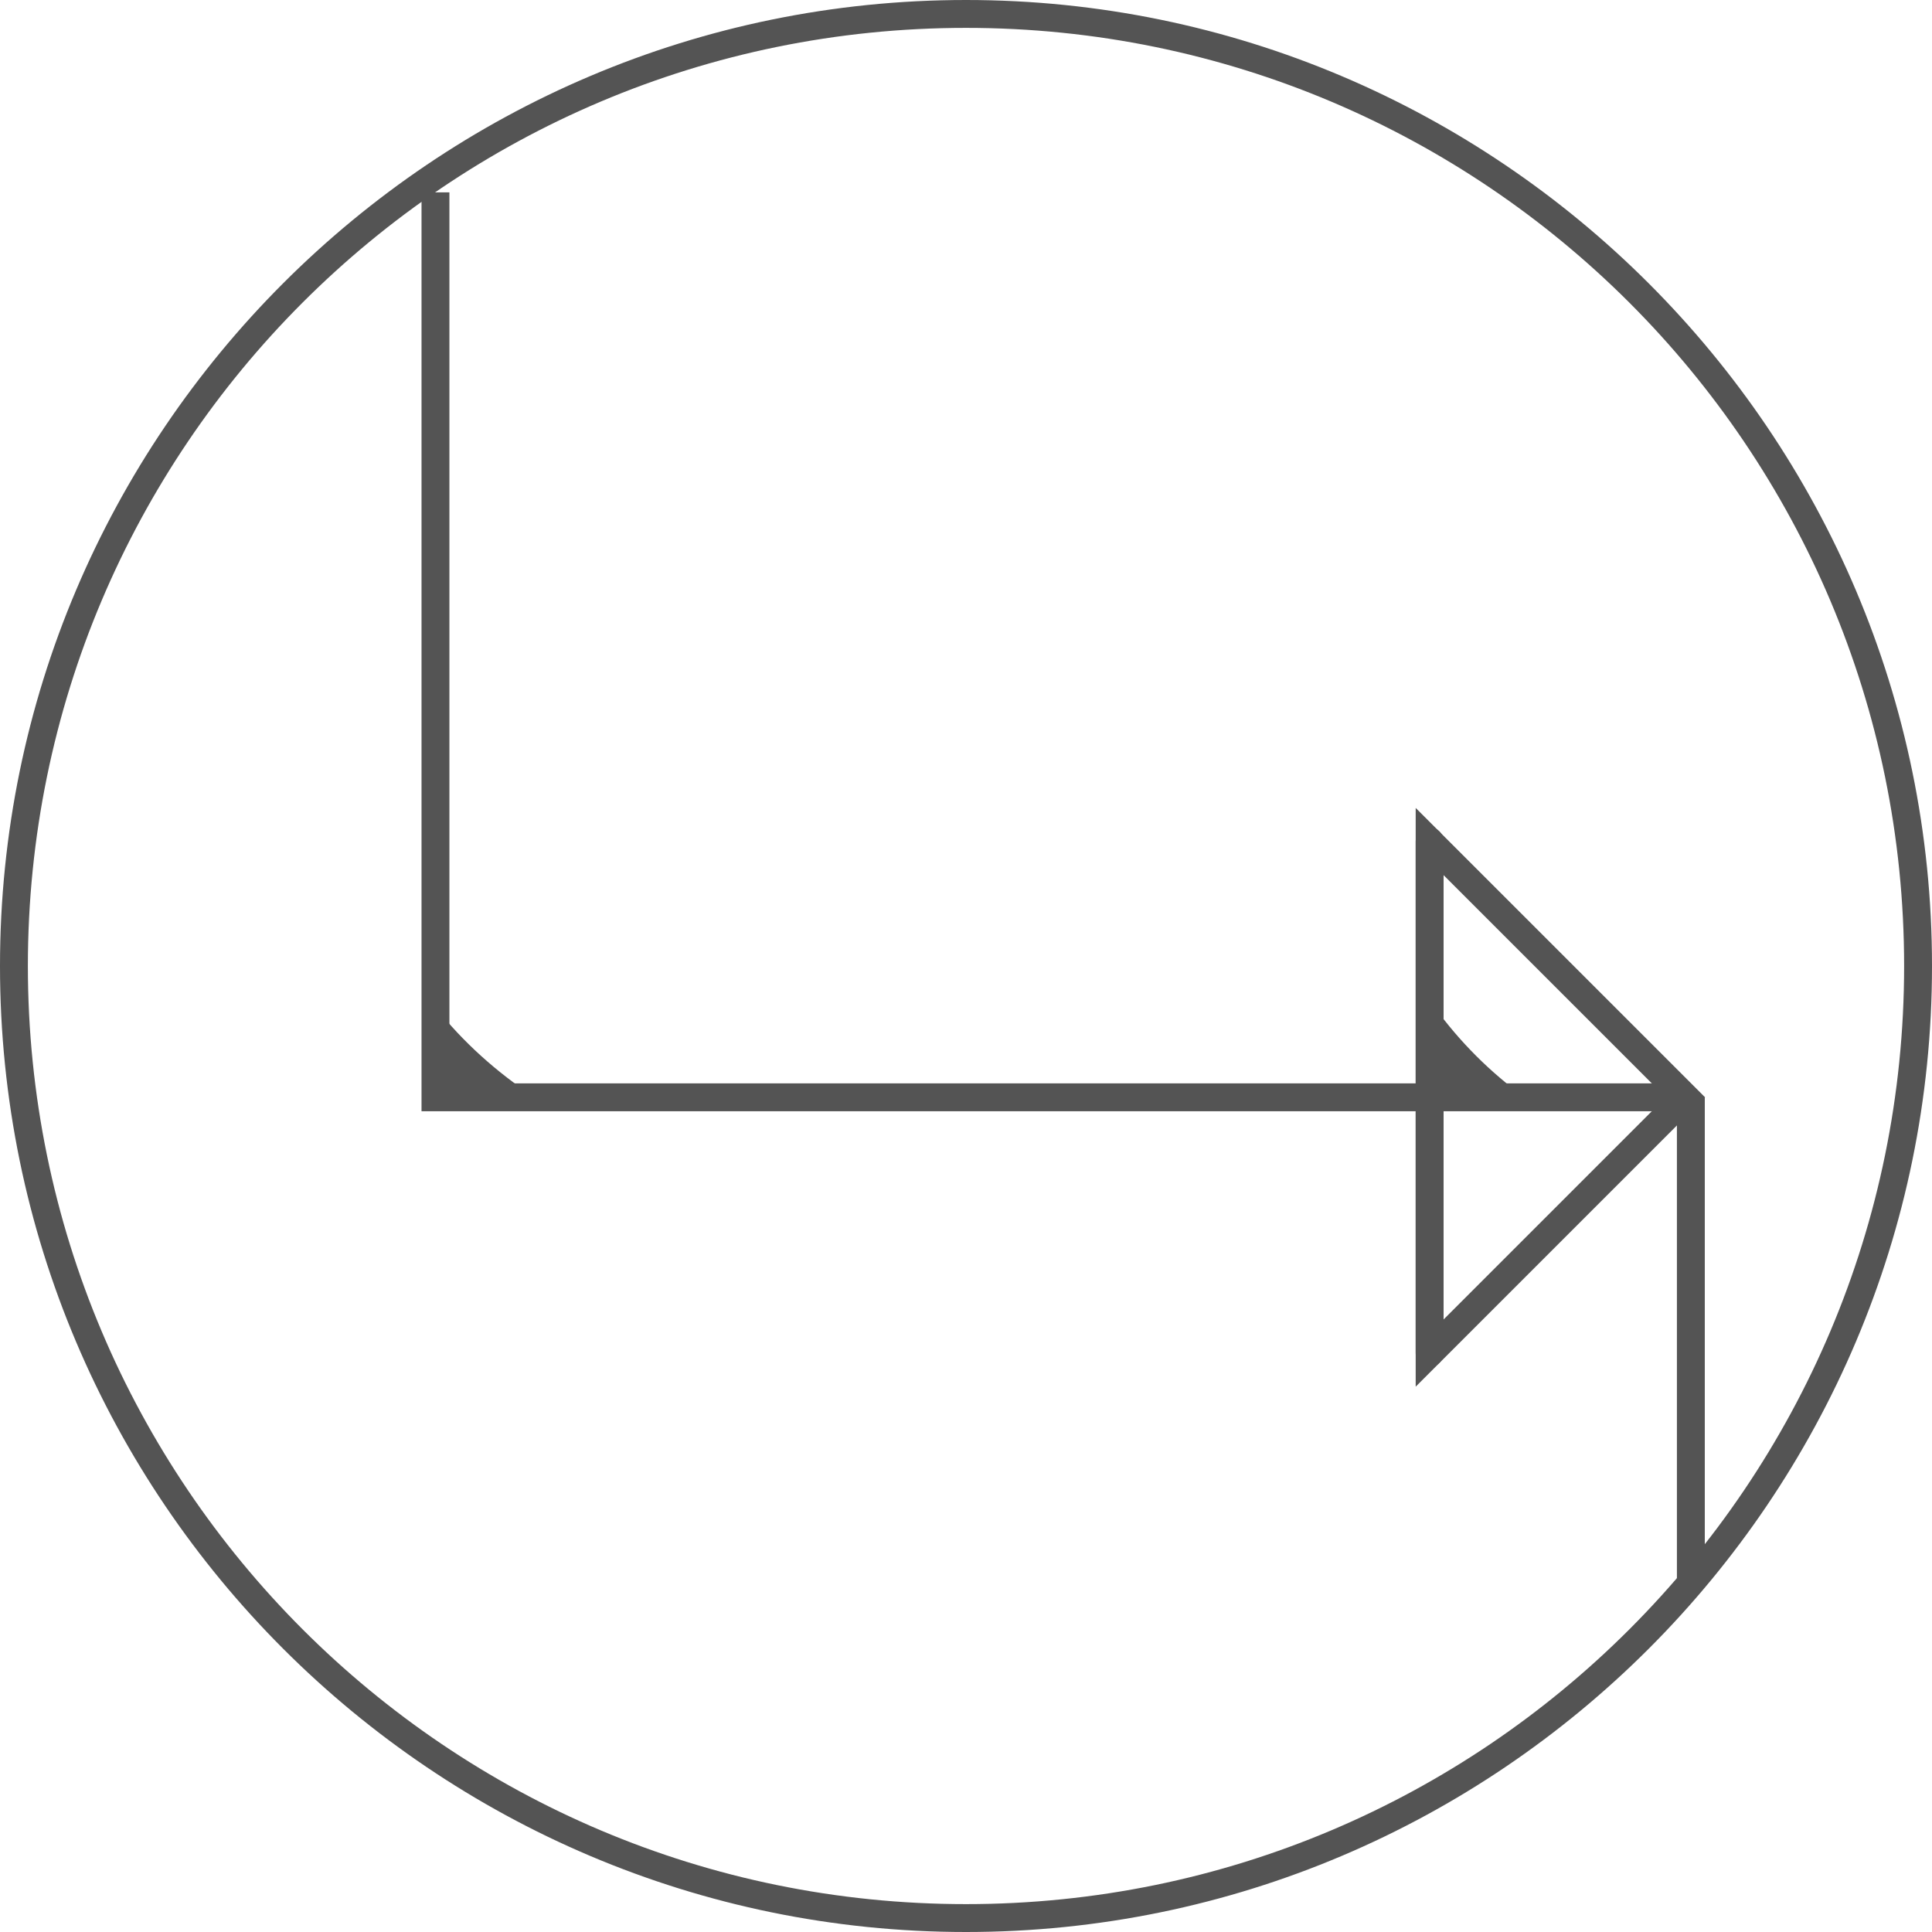
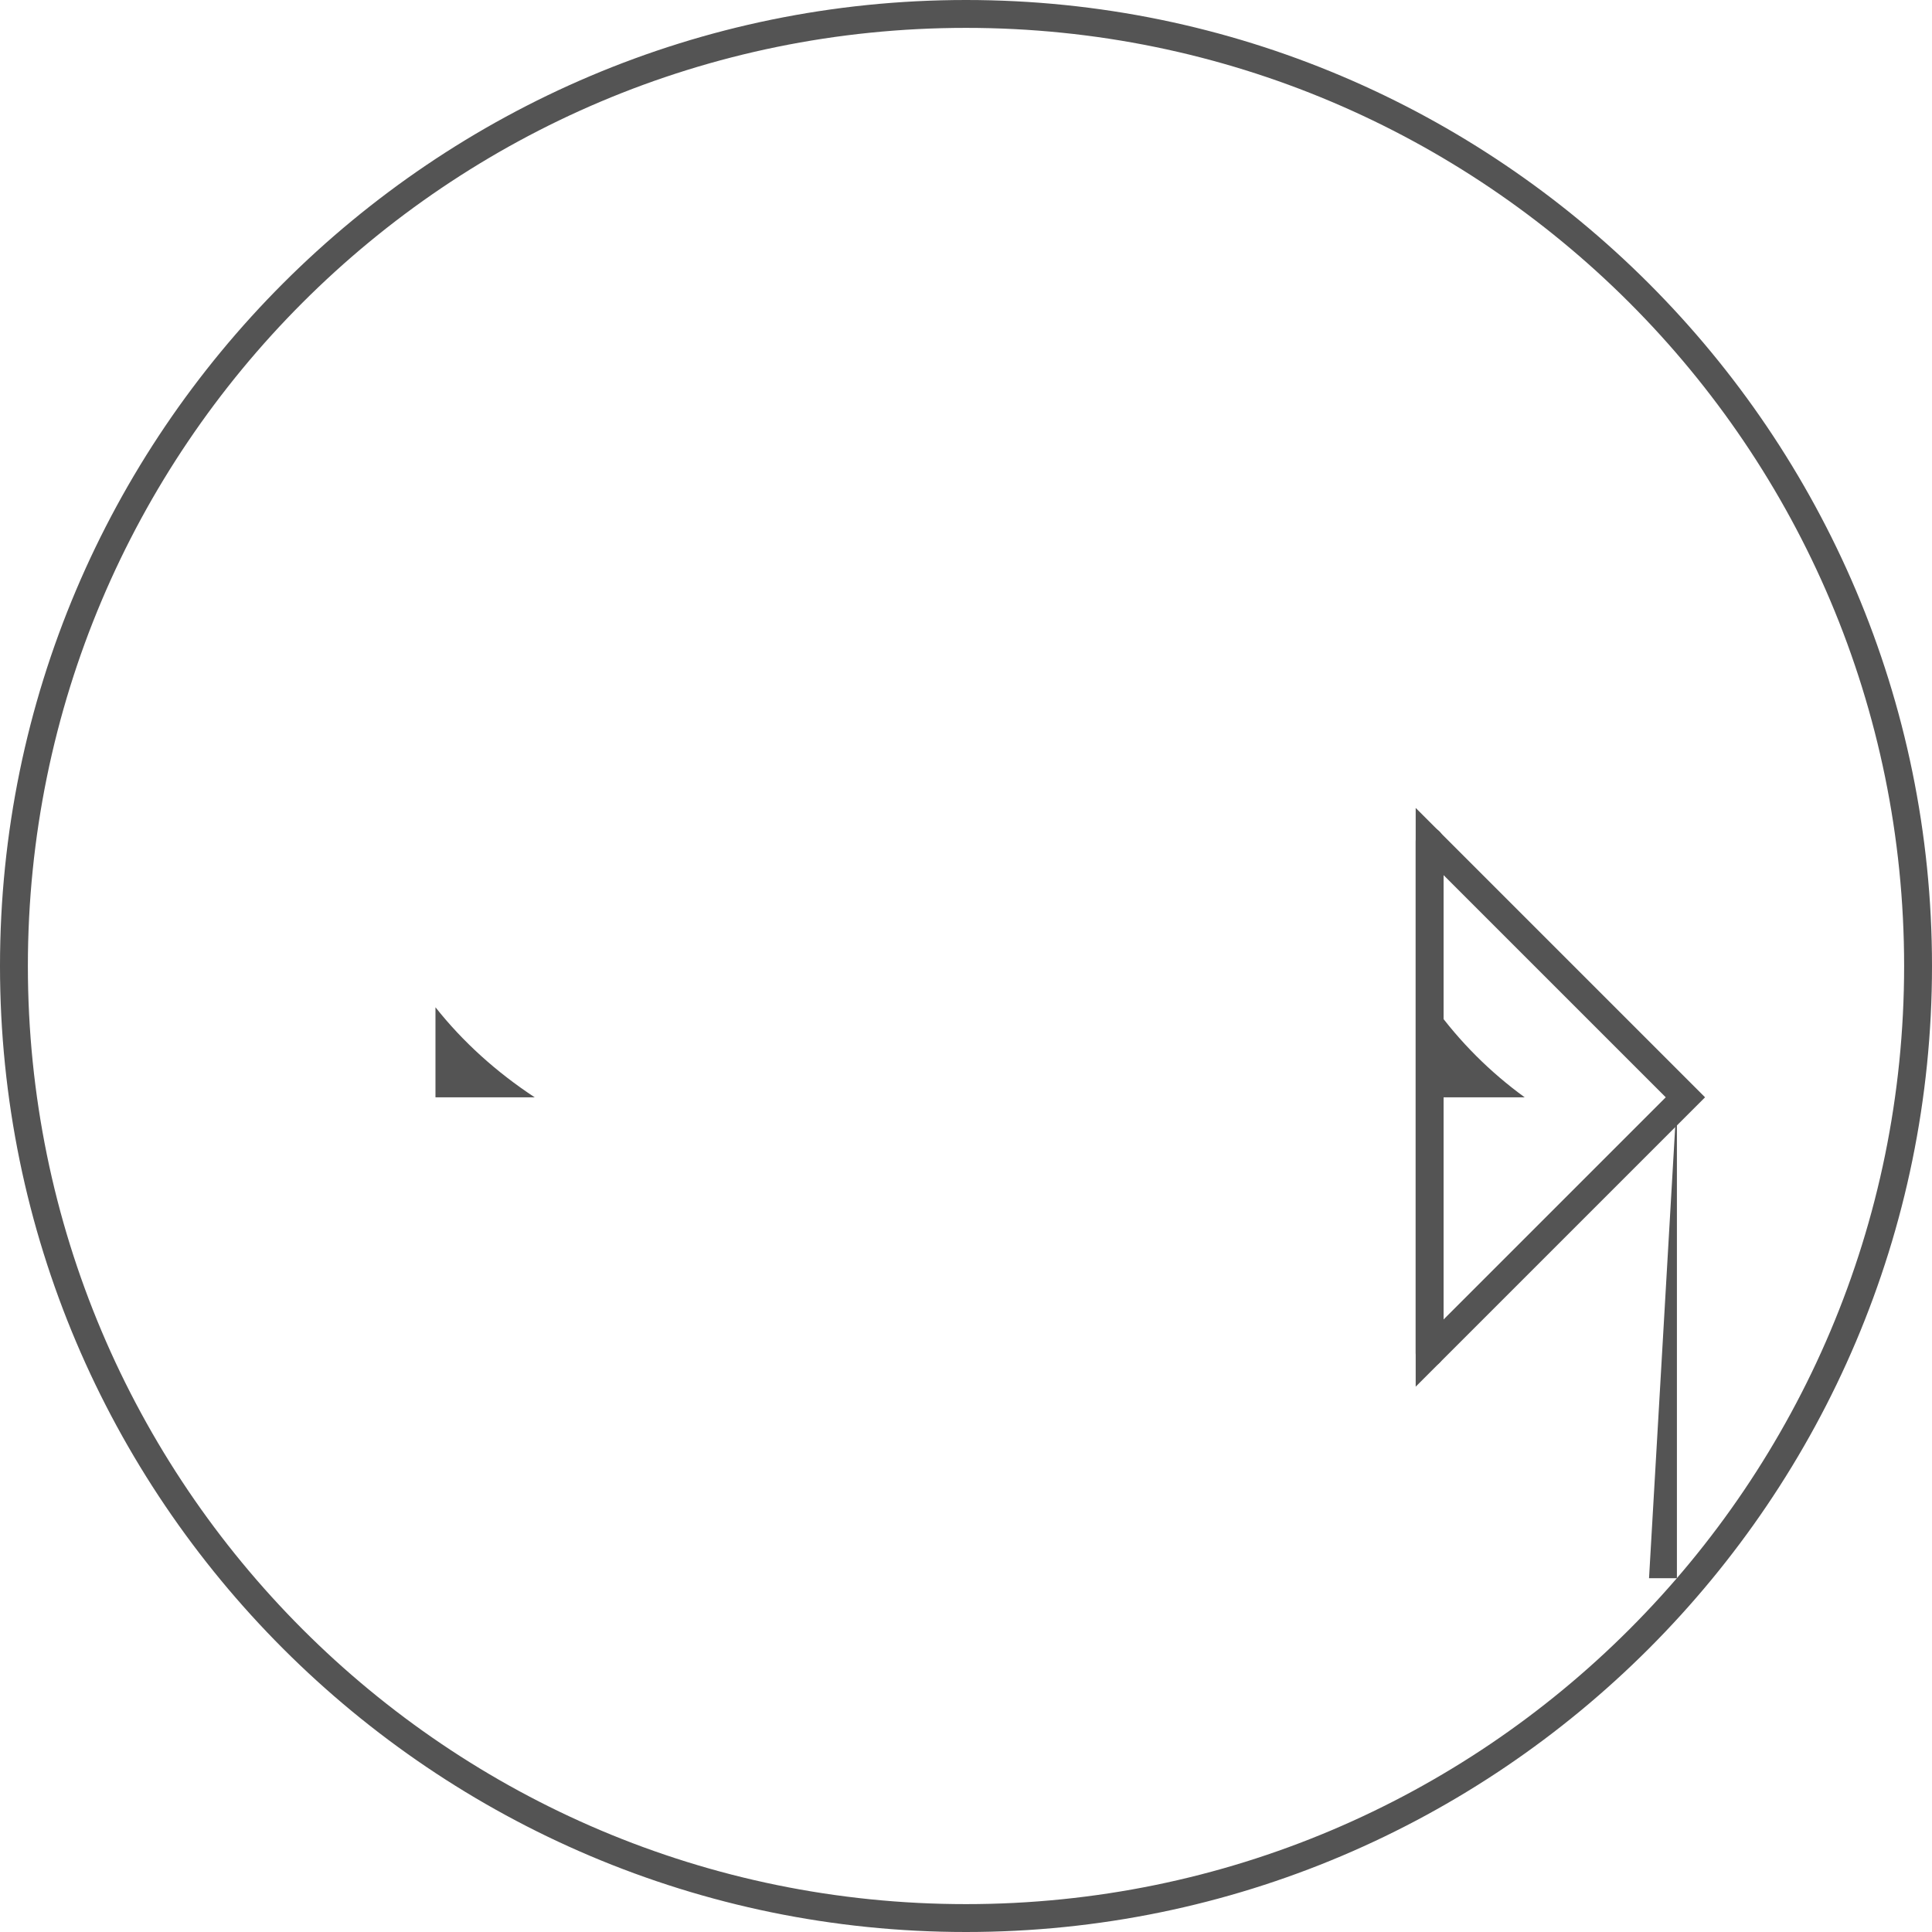
<svg xmlns="http://www.w3.org/2000/svg" id="レイヤー_1" viewBox="0 0 69.3 69.3">
  <style>.st0{fill:#545454}</style>
  <path class="st0" d="M34.65 1C53.23 1 68.3 16.06 68.3 34.65c0 18.58-15.06 33.65-33.65 33.65S1 53.23 1 34.65C1 16.06 16.06 1 34.65 1m0-1C15.54 0 0 15.54 0 34.65S15.54 69.3 34.65 69.3 69.3 53.75 69.3 34.65 53.75 0 34.65 0z" />
-   <path class="st0" d="M60.15 39.36h1v17.25h-1z" />
-   <path class="st0" d="M60.65 39.86H15.12V6.9h1v31.96h44.53z" />
+   <path class="st0" d="M60.15 39.36v17.25h-1z" />
  <path class="st0" d="M50.78 49.74V28.98l10.38 10.38-10.38 10.38zm1-18.35v15.94l7.97-7.97-7.97-7.97z" />
  <path class="st0" d="M51.28 49.03c-.28 0-.5-.22-.5-.5V30.18c0-.28.22-.5.5-.5s.5.22.5.5v18.35c0 .28-.23.5-.5.5zm-35.66-12.9v3.23h3.56c-1.37-.9-2.58-1.99-3.56-3.23z" />
  <path class="st0" d="M51.46 36.13v3.23h3.23c-1.24-.9-2.33-1.99-3.23-3.23z" />
</svg>